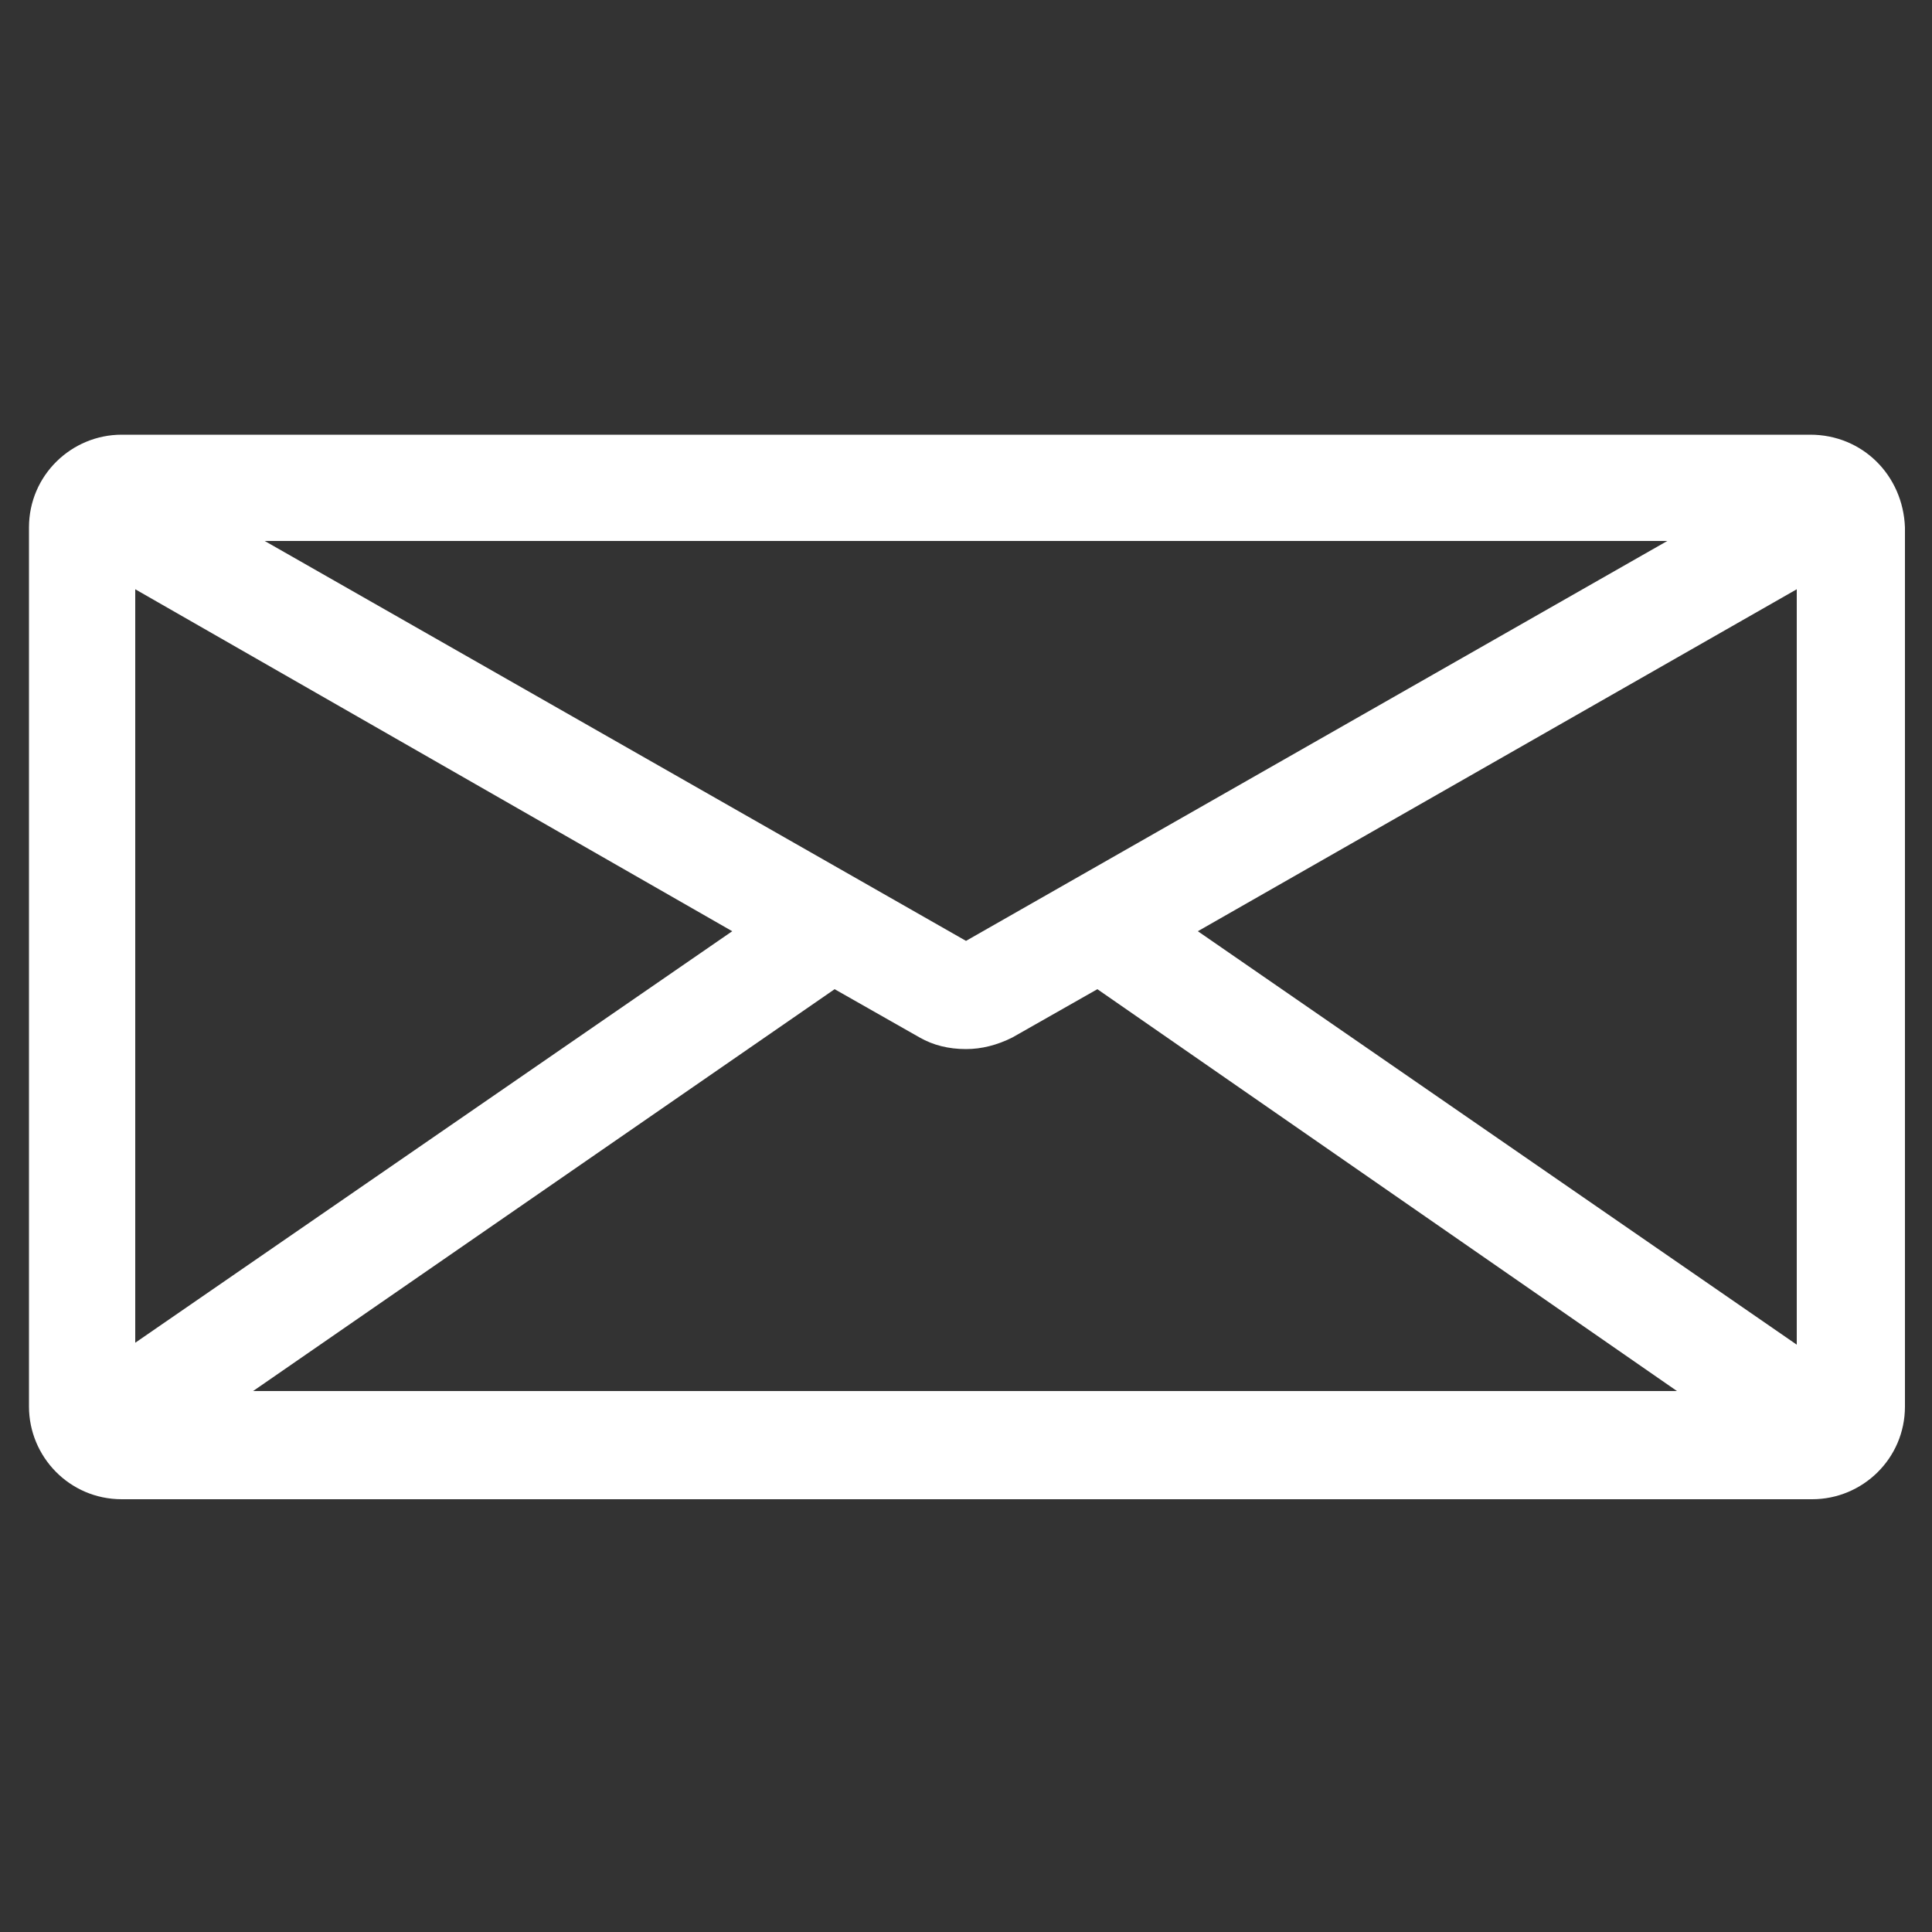
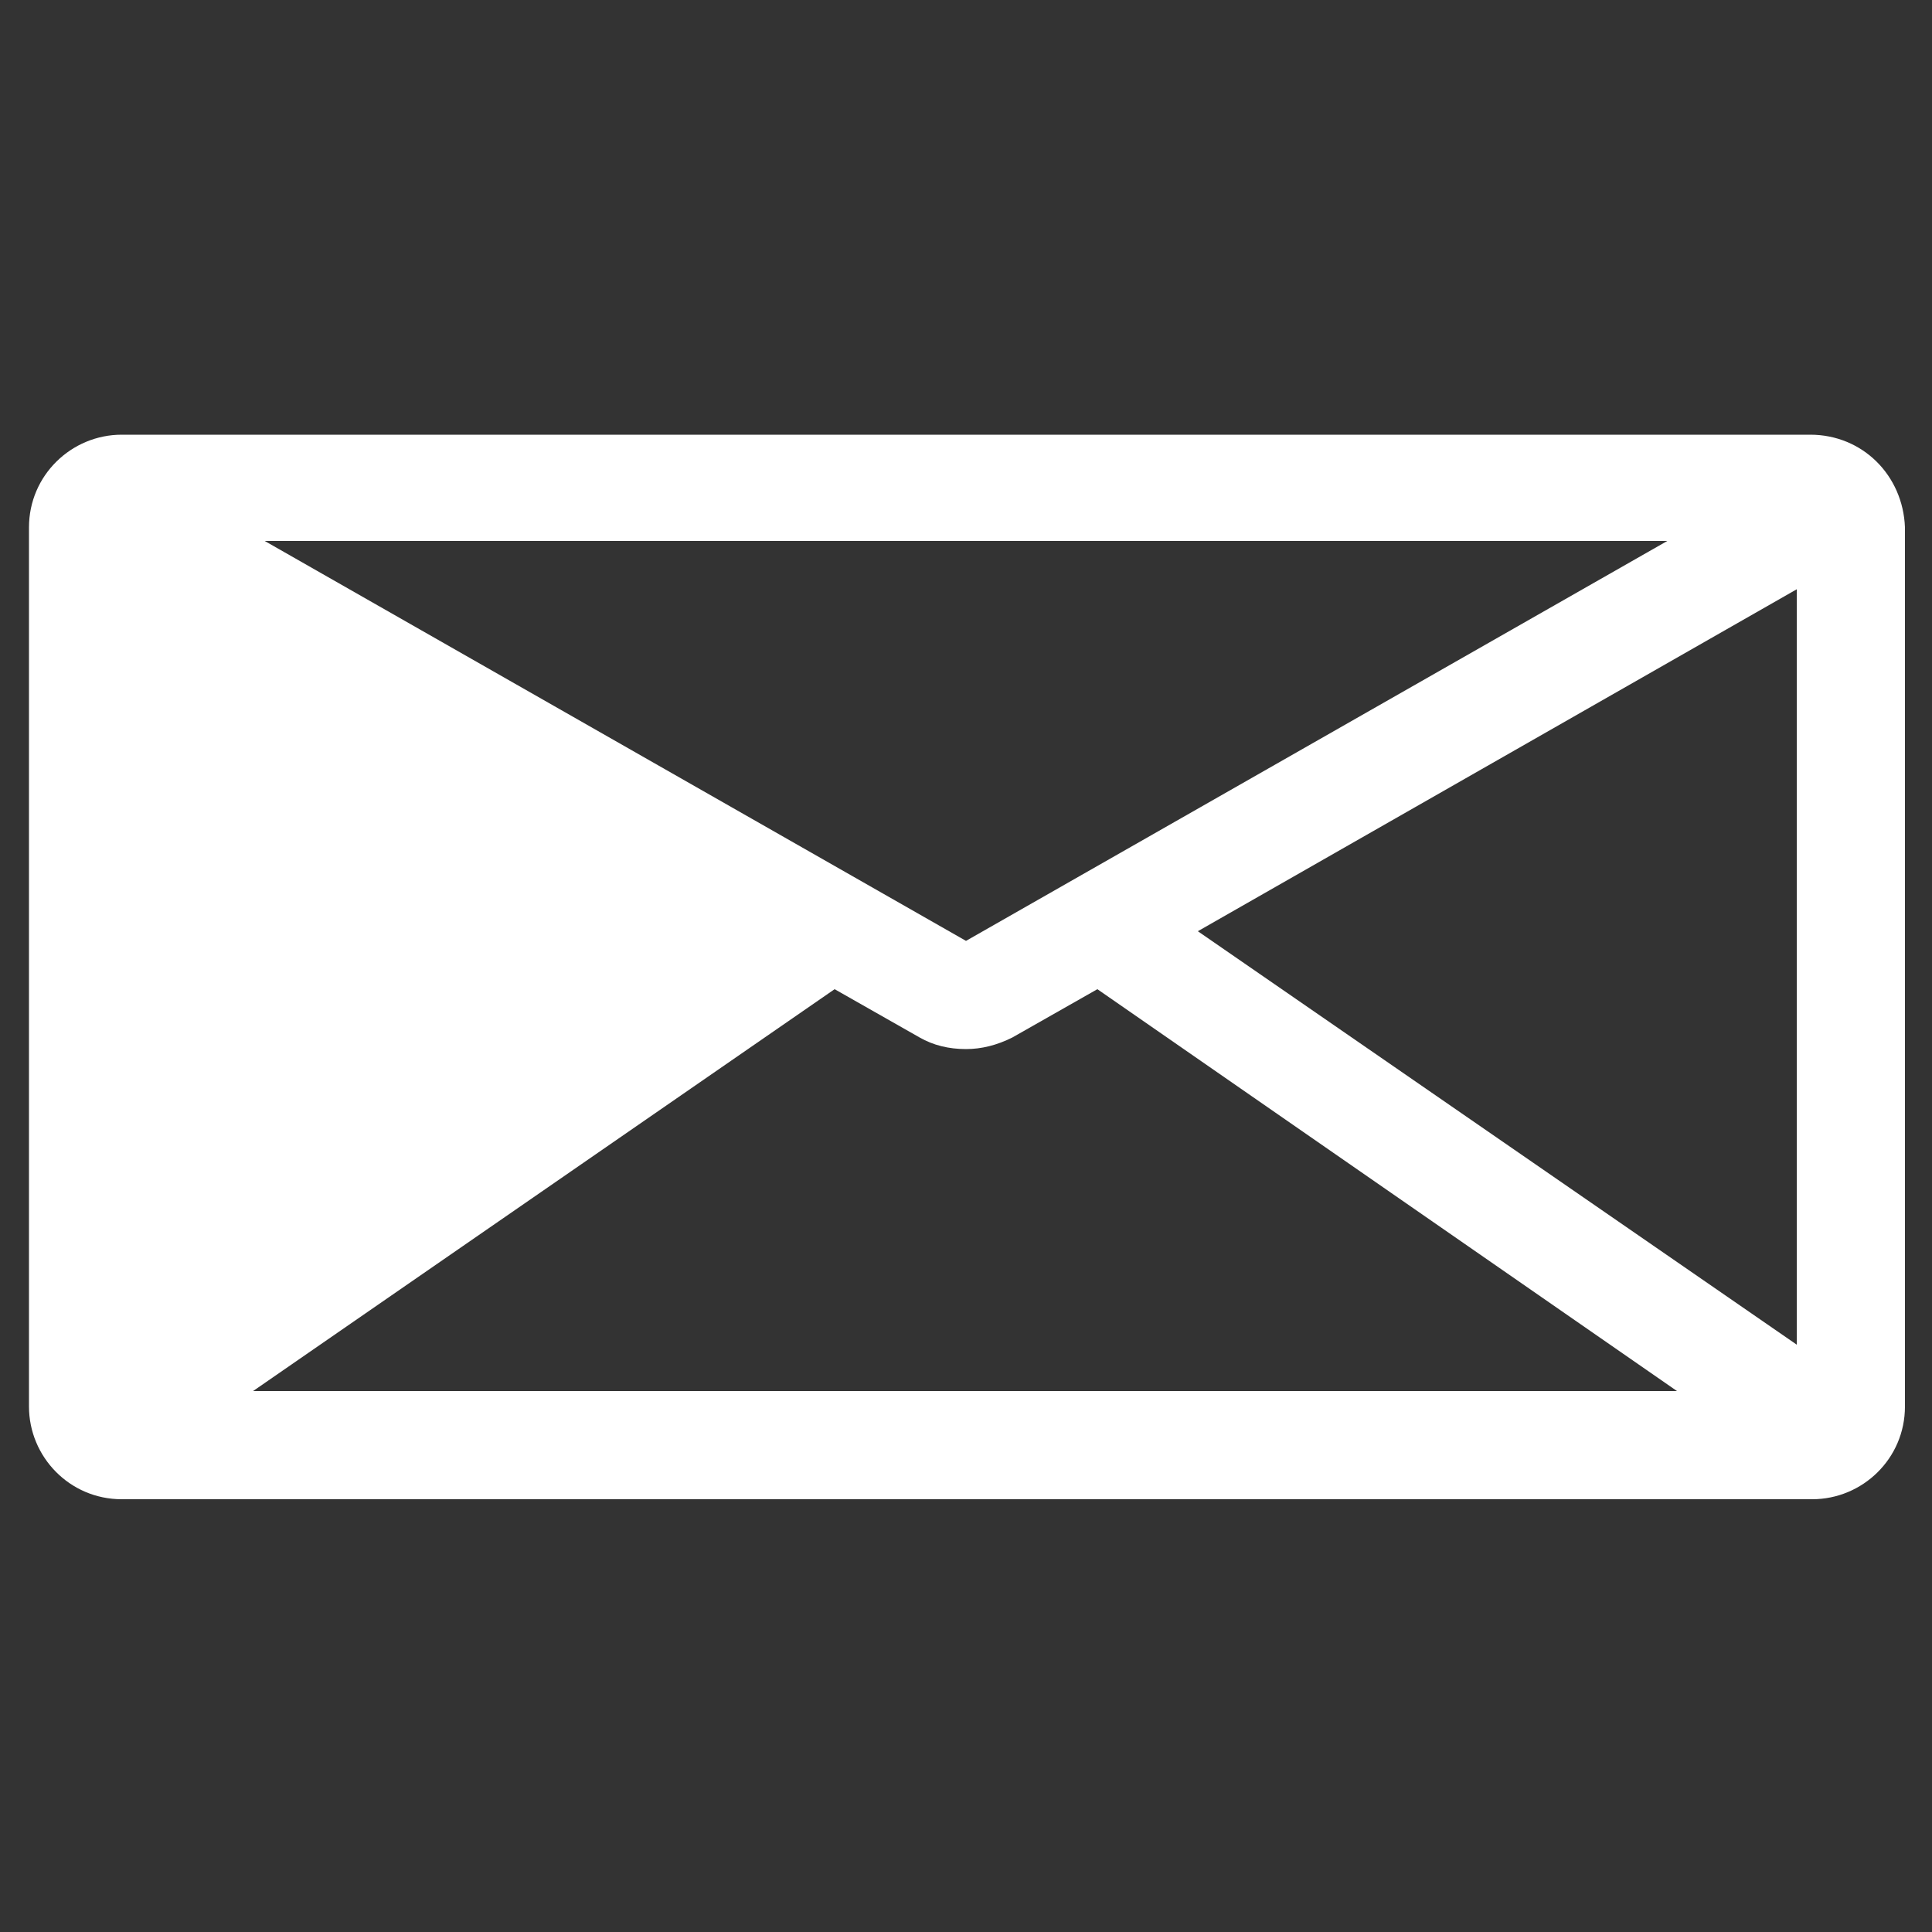
<svg xmlns="http://www.w3.org/2000/svg" version="1.1" id="Layer_1" x="0px" y="0px" viewBox="0 0 100 100" style="enable-background:new 0 0 100 100;" xml:space="preserve">
  <rect x="0" y="0" width="100" height="100" fill="#333333" stroke="none" />
  <style type="text/css"> .st0{fill:#FFFFFF;} </style>
-   <path class="st0" d="M93.7,22.5H6.3c-2.6,0-4.8,2.1-4.8,4.8v45.5c0,2.6,2.1,4.8,4.8,4.8h87.5c2.6,0,4.8-2.1,4.8-4.8V27.3 C98.5,24.6,96.4,22.5,93.7,22.5z M50,48.7L13.7,28h72.6L50,48.7z M37.9,48.2L7,69.5v-39L37.9,48.2z M43.2,51.2l4.4,2.5 c0.7,0.4,1.5,0.6,2.4,0.6c0.8,0,1.6-0.2,2.4-0.6l4.4-2.5l30,20.8H13.1L43.2,51.2z M62,48.2l31-17.7v39.1L62,48.2z" />
+   <path class="st0" d="M93.7,22.5H6.3c-2.6,0-4.8,2.1-4.8,4.8v45.5c0,2.6,2.1,4.8,4.8,4.8h87.5c2.6,0,4.8-2.1,4.8-4.8V27.3 C98.5,24.6,96.4,22.5,93.7,22.5z M50,48.7L13.7,28h72.6L50,48.7z M37.9,48.2v-39L37.9,48.2z M43.2,51.2l4.4,2.5 c0.7,0.4,1.5,0.6,2.4,0.6c0.8,0,1.6-0.2,2.4-0.6l4.4-2.5l30,20.8H13.1L43.2,51.2z M62,48.2l31-17.7v39.1L62,48.2z" />
</svg>